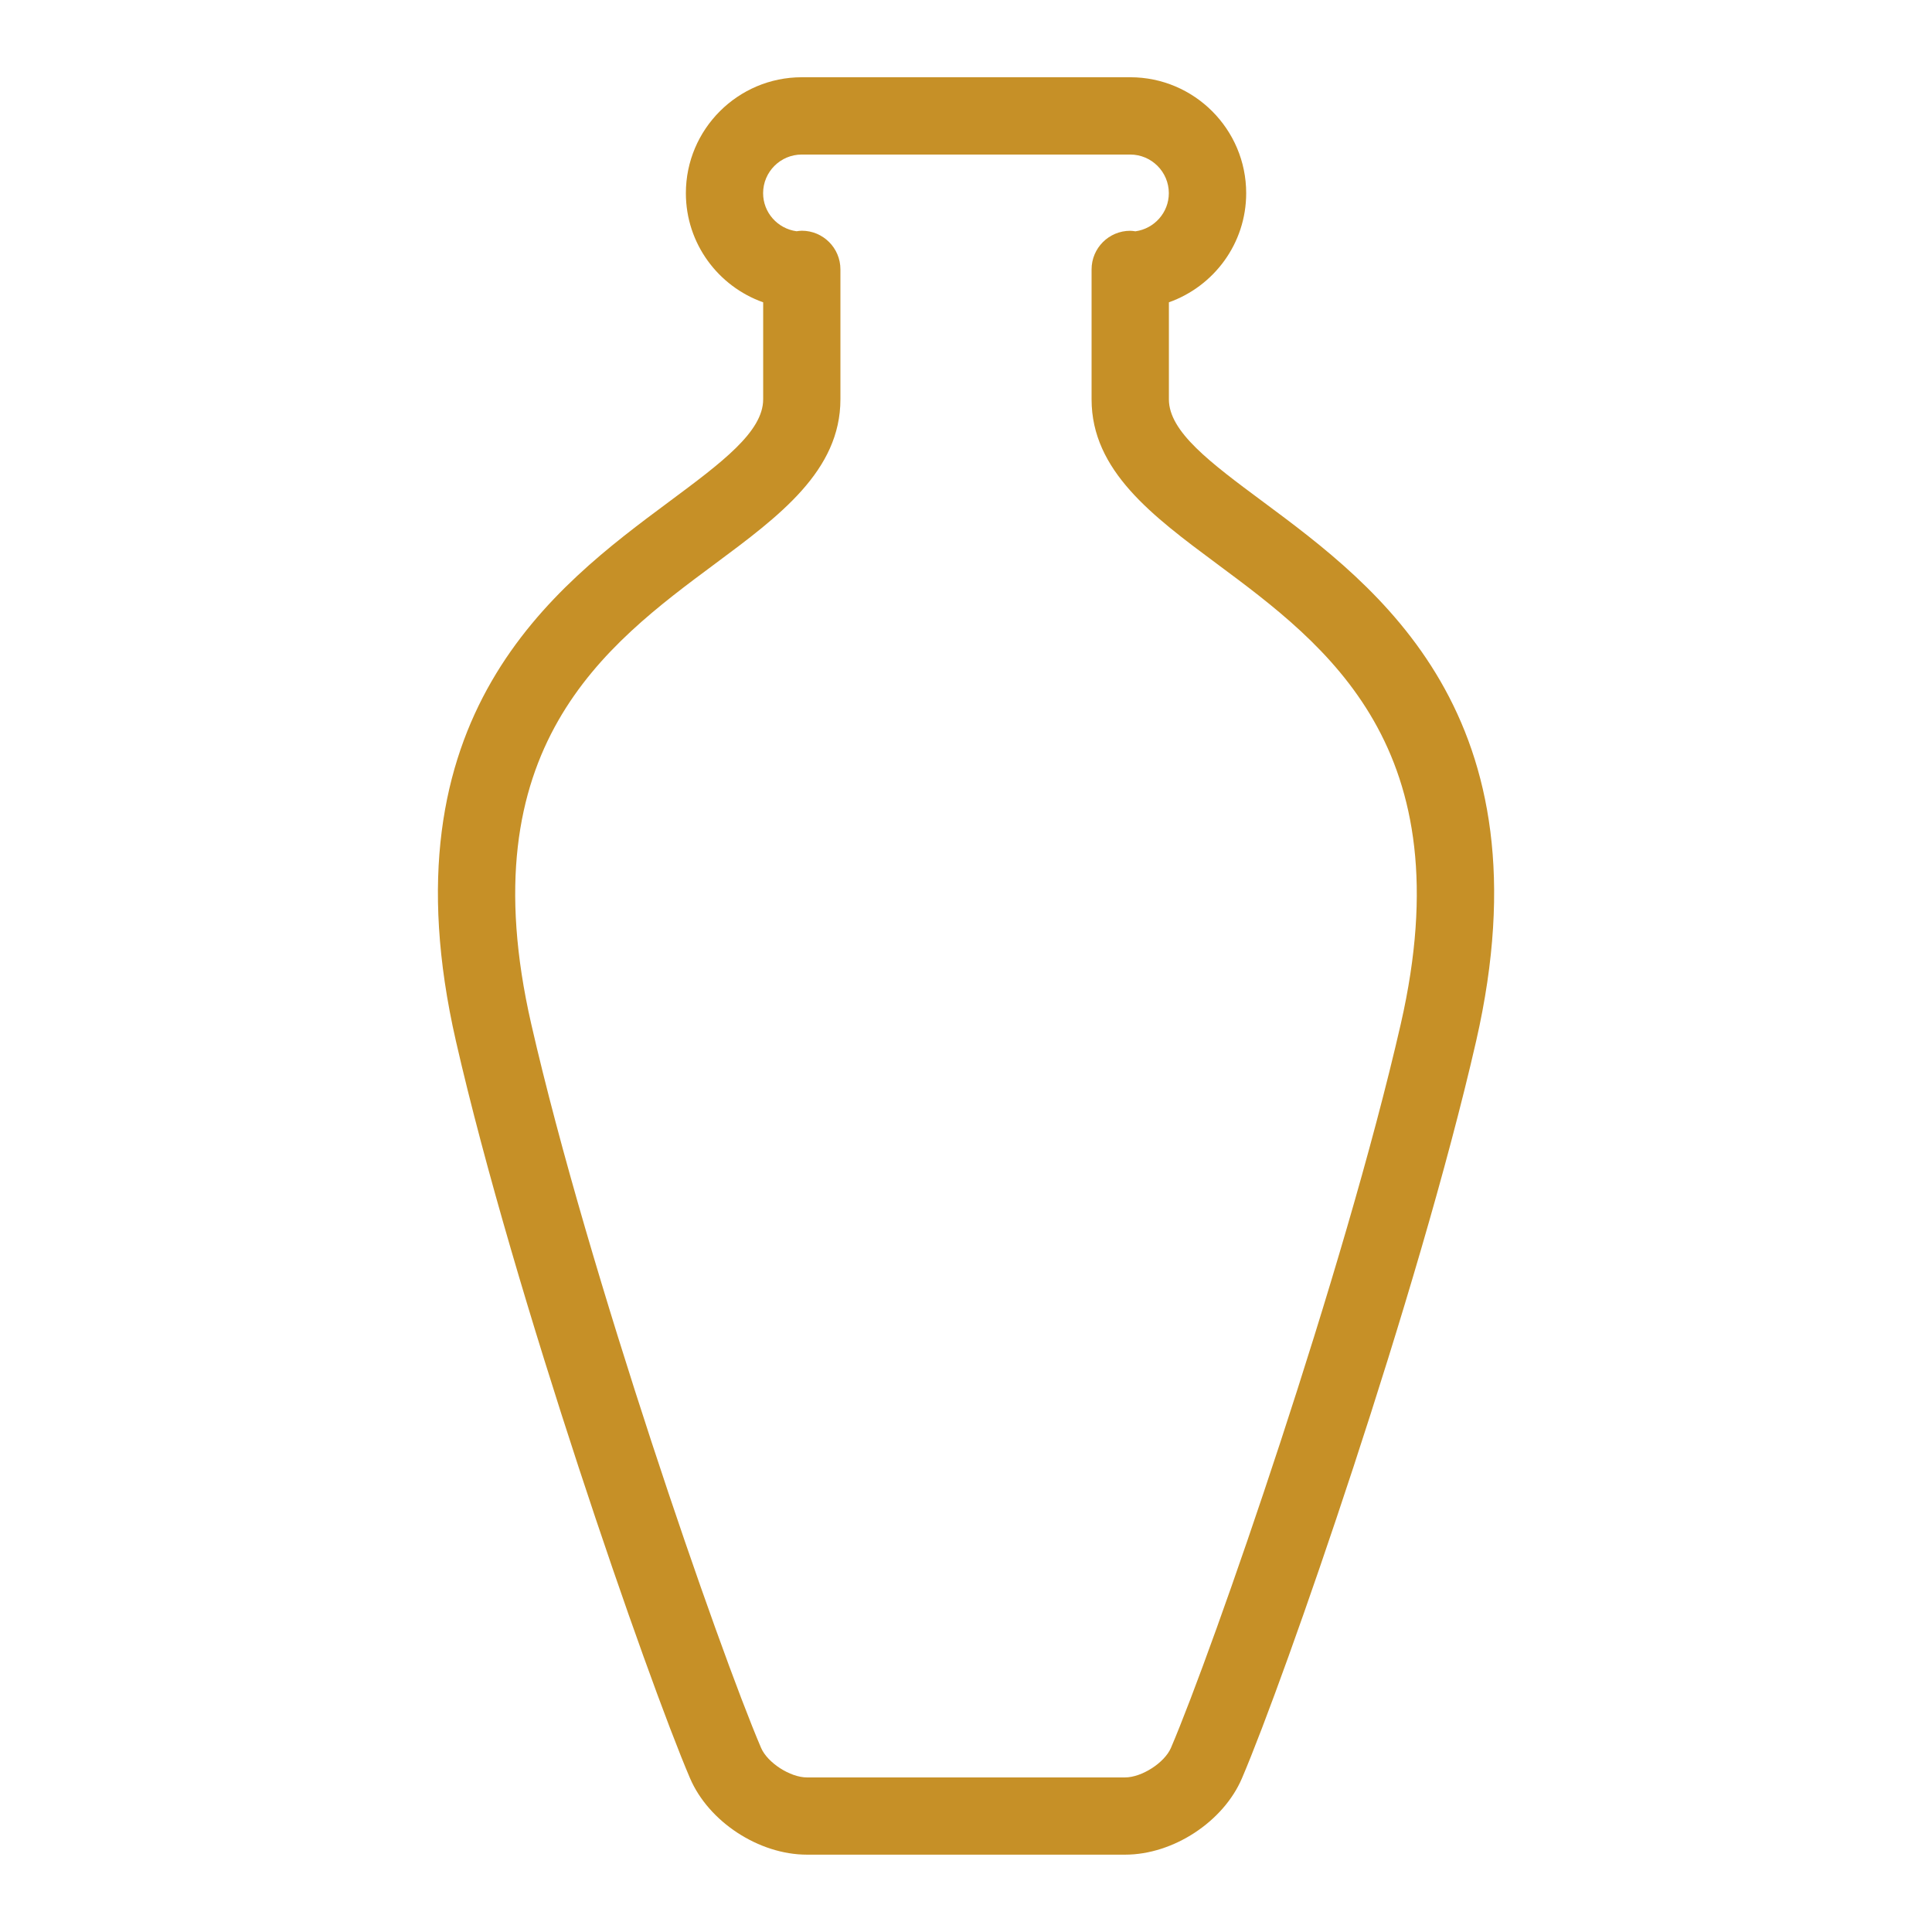
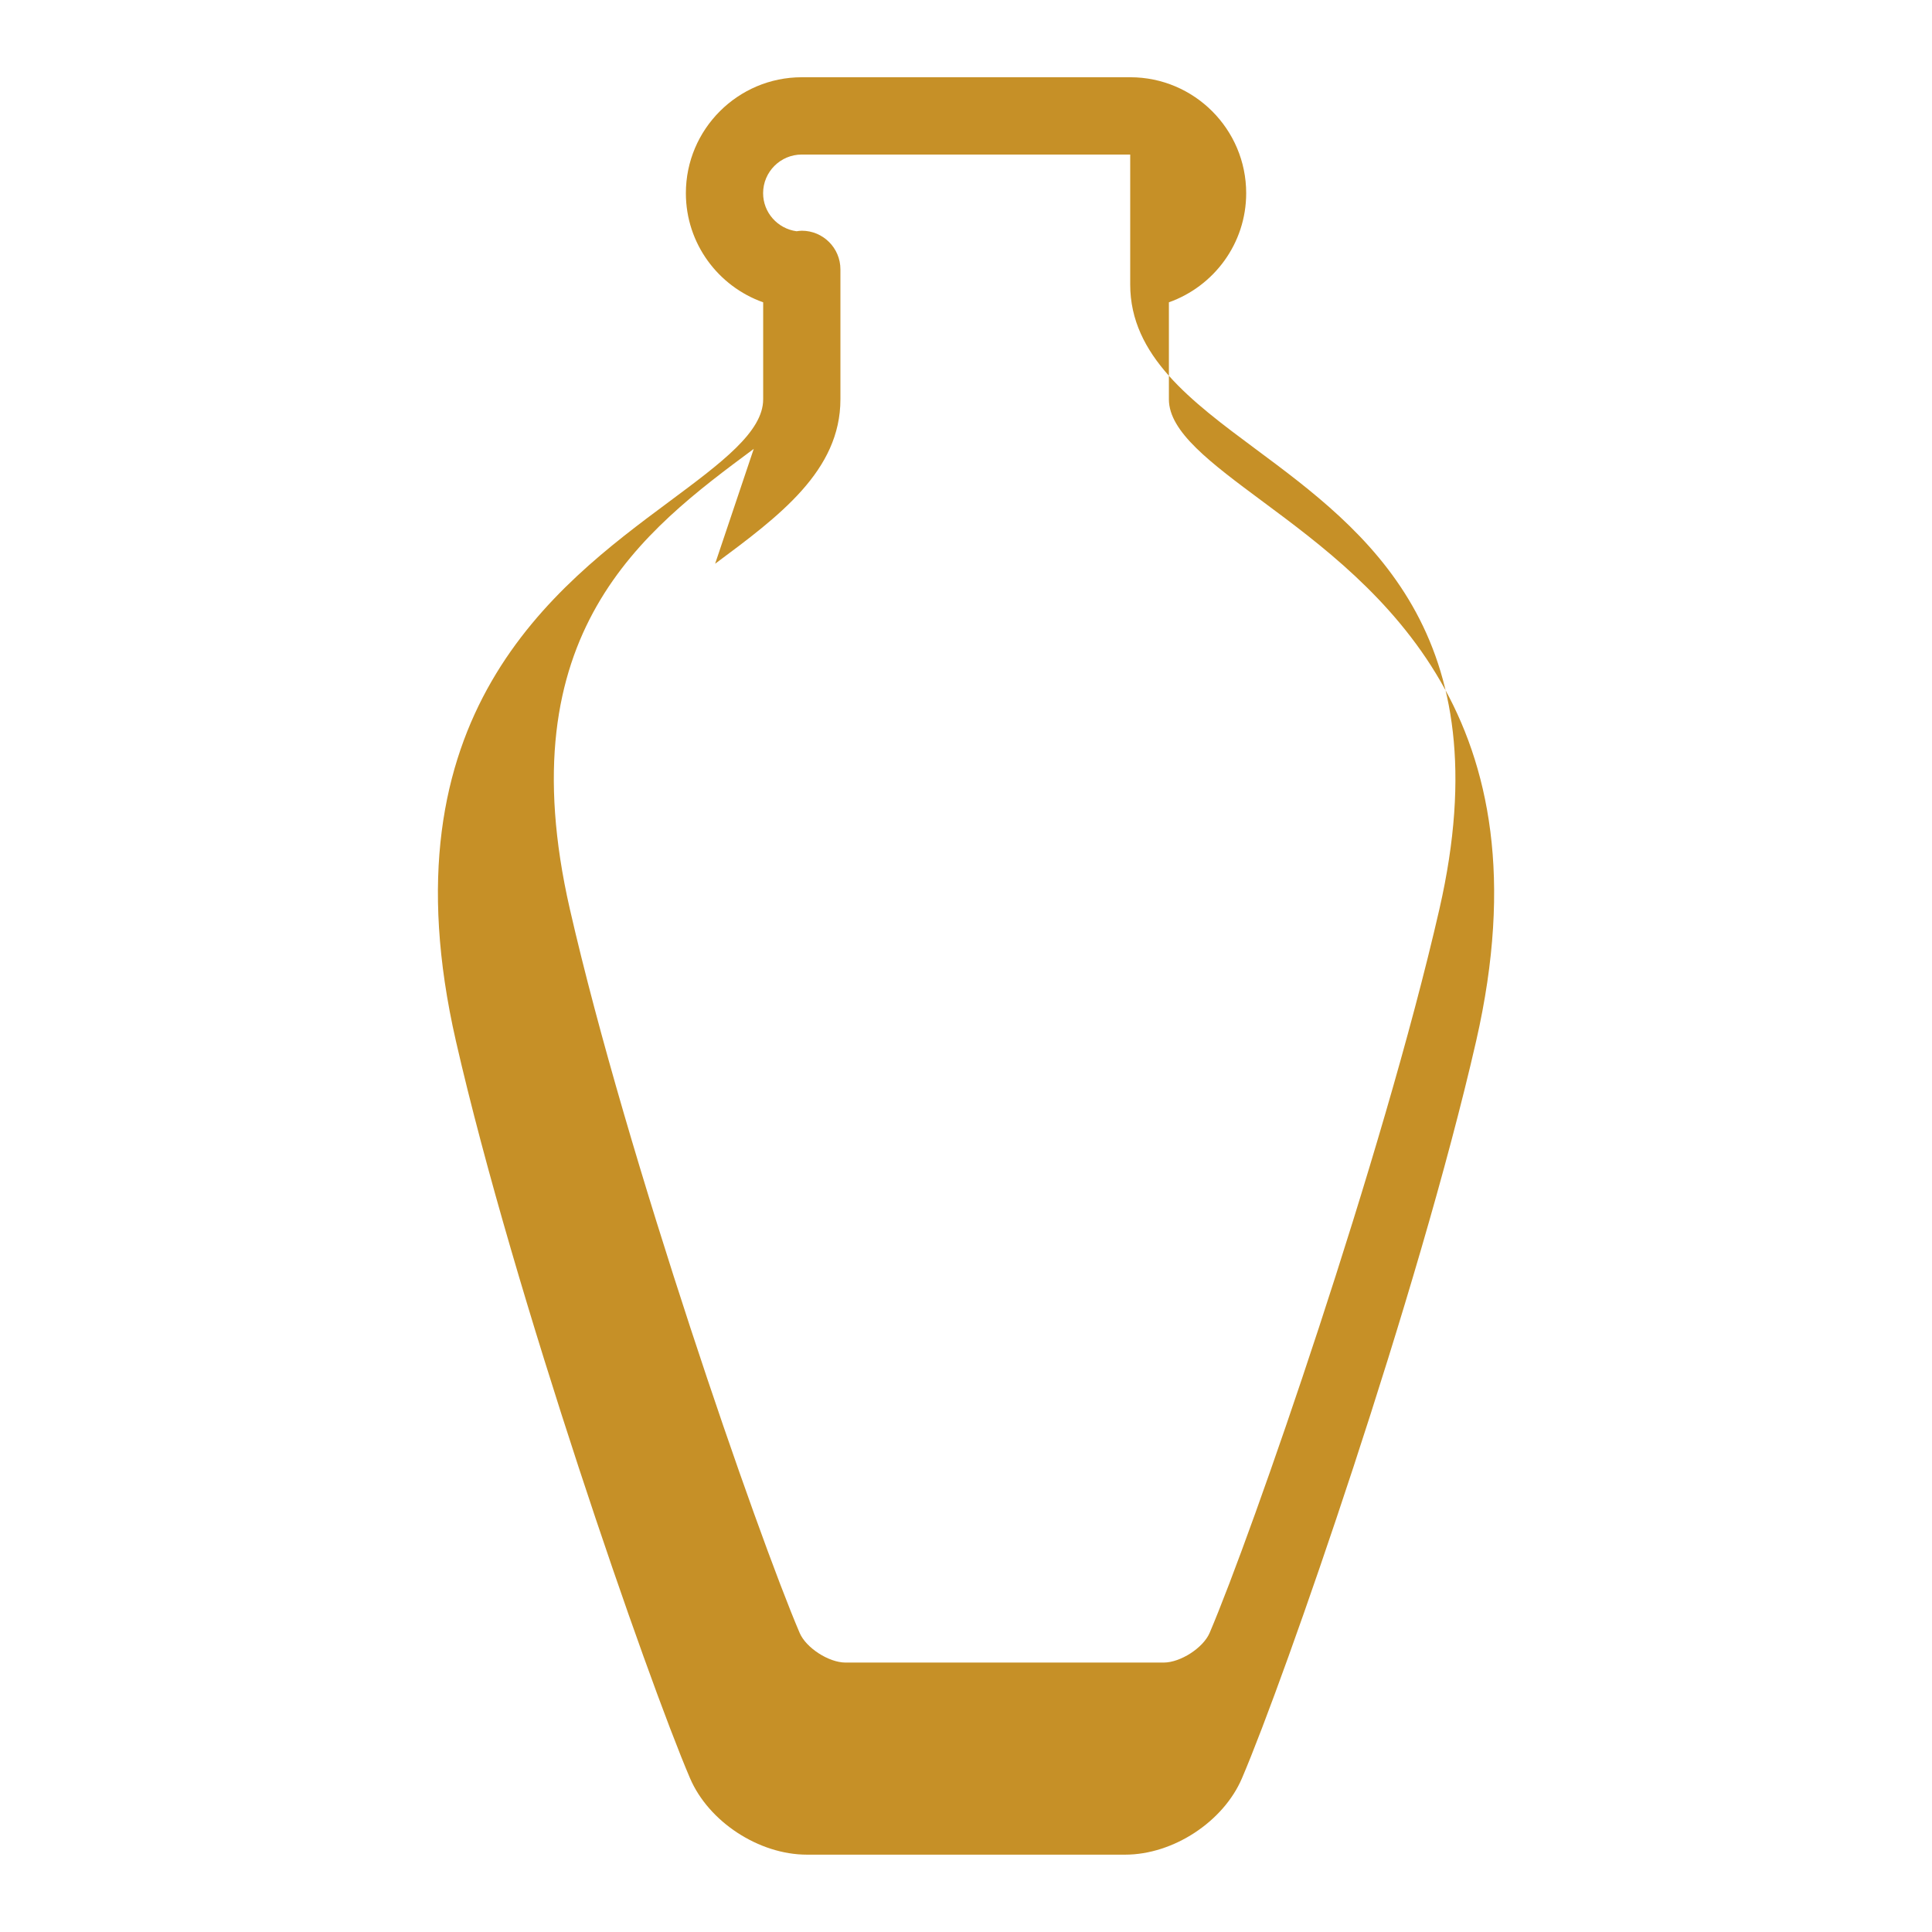
<svg xmlns="http://www.w3.org/2000/svg" width="72" height="72" version="1.1" viewBox="0 0 128 128">
-   <path d="m45.715 117.81c1.238 2.891 4.566 5.066 7.746 5.066h21.082c3.18 0 6.508-2.176 7.742-5.066 2.852-6.672 11.672-32.039 15.512-48.832 4.934-21.586-6.535-30.105-14.121-35.738-3.484-2.586-6.234-4.633-6.234-6.785v-6.426c2.981-1.059 5.121-3.894 5.121-7.231 0-4.234-3.445-7.68-7.68-7.68h-21.762c-4.234 0-7.68 3.445-7.68 7.68 0 3.336 2.141 6.176 5.121 7.231v6.426c0 2.152-2.75 4.195-6.234 6.785-7.586 5.637-19.055 14.156-14.121 35.738 3.836 16.797 12.656 42.164 15.508 48.832zm1.664-80.461c4.269-3.172 8.301-6.164 8.301-10.895v-8.609c0-1.414-1.148-2.559-2.559-2.559-0.117 0-0.23 0.02-0.344 0.035-1.25-0.168-2.219-1.23-2.219-2.523 0-1.41 1.148-2.559 2.559-2.559h21.762c1.41 0 2.559 1.148 2.559 2.559 0 1.293-0.969 2.356-2.215 2.527-0.113-0.016-0.227-0.035-0.344-0.035-1.414 0-2.559 1.148-2.559 2.559v8.609c0 4.727 4.031 7.723 8.301 10.895 7.293 5.418 16.375 12.164 12.184 30.488-3.777 16.516-12.43 41.418-15.227 47.961-0.426 0.984-1.93 1.957-3.039 1.957h-21.078c-1.109 0-2.613-0.969-3.039-1.961-2.797-6.539-11.453-31.441-15.227-47.961-4.191-18.324 4.887-25.07 12.184-30.488z" fill="#c69027" />
+   <path d="m45.715 117.81c1.238 2.891 4.566 5.066 7.746 5.066h21.082c3.18 0 6.508-2.176 7.742-5.066 2.852-6.672 11.672-32.039 15.512-48.832 4.934-21.586-6.535-30.105-14.121-35.738-3.484-2.586-6.234-4.633-6.234-6.785v-6.426c2.981-1.059 5.121-3.894 5.121-7.231 0-4.234-3.445-7.68-7.68-7.68h-21.762c-4.234 0-7.68 3.445-7.68 7.68 0 3.336 2.141 6.176 5.121 7.231v6.426c0 2.152-2.75 4.195-6.234 6.785-7.586 5.637-19.055 14.156-14.121 35.738 3.836 16.797 12.656 42.164 15.508 48.832zm1.664-80.461c4.269-3.172 8.301-6.164 8.301-10.895v-8.609c0-1.414-1.148-2.559-2.559-2.559-0.117 0-0.23 0.02-0.344 0.035-1.25-0.168-2.219-1.23-2.219-2.523 0-1.41 1.148-2.559 2.559-2.559h21.762v8.609c0 4.727 4.031 7.723 8.301 10.895 7.293 5.418 16.375 12.164 12.184 30.488-3.777 16.516-12.43 41.418-15.227 47.961-0.426 0.984-1.93 1.957-3.039 1.957h-21.078c-1.109 0-2.613-0.969-3.039-1.961-2.797-6.539-11.453-31.441-15.227-47.961-4.191-18.324 4.887-25.07 12.184-30.488z" fill="#c69027" />
</svg>